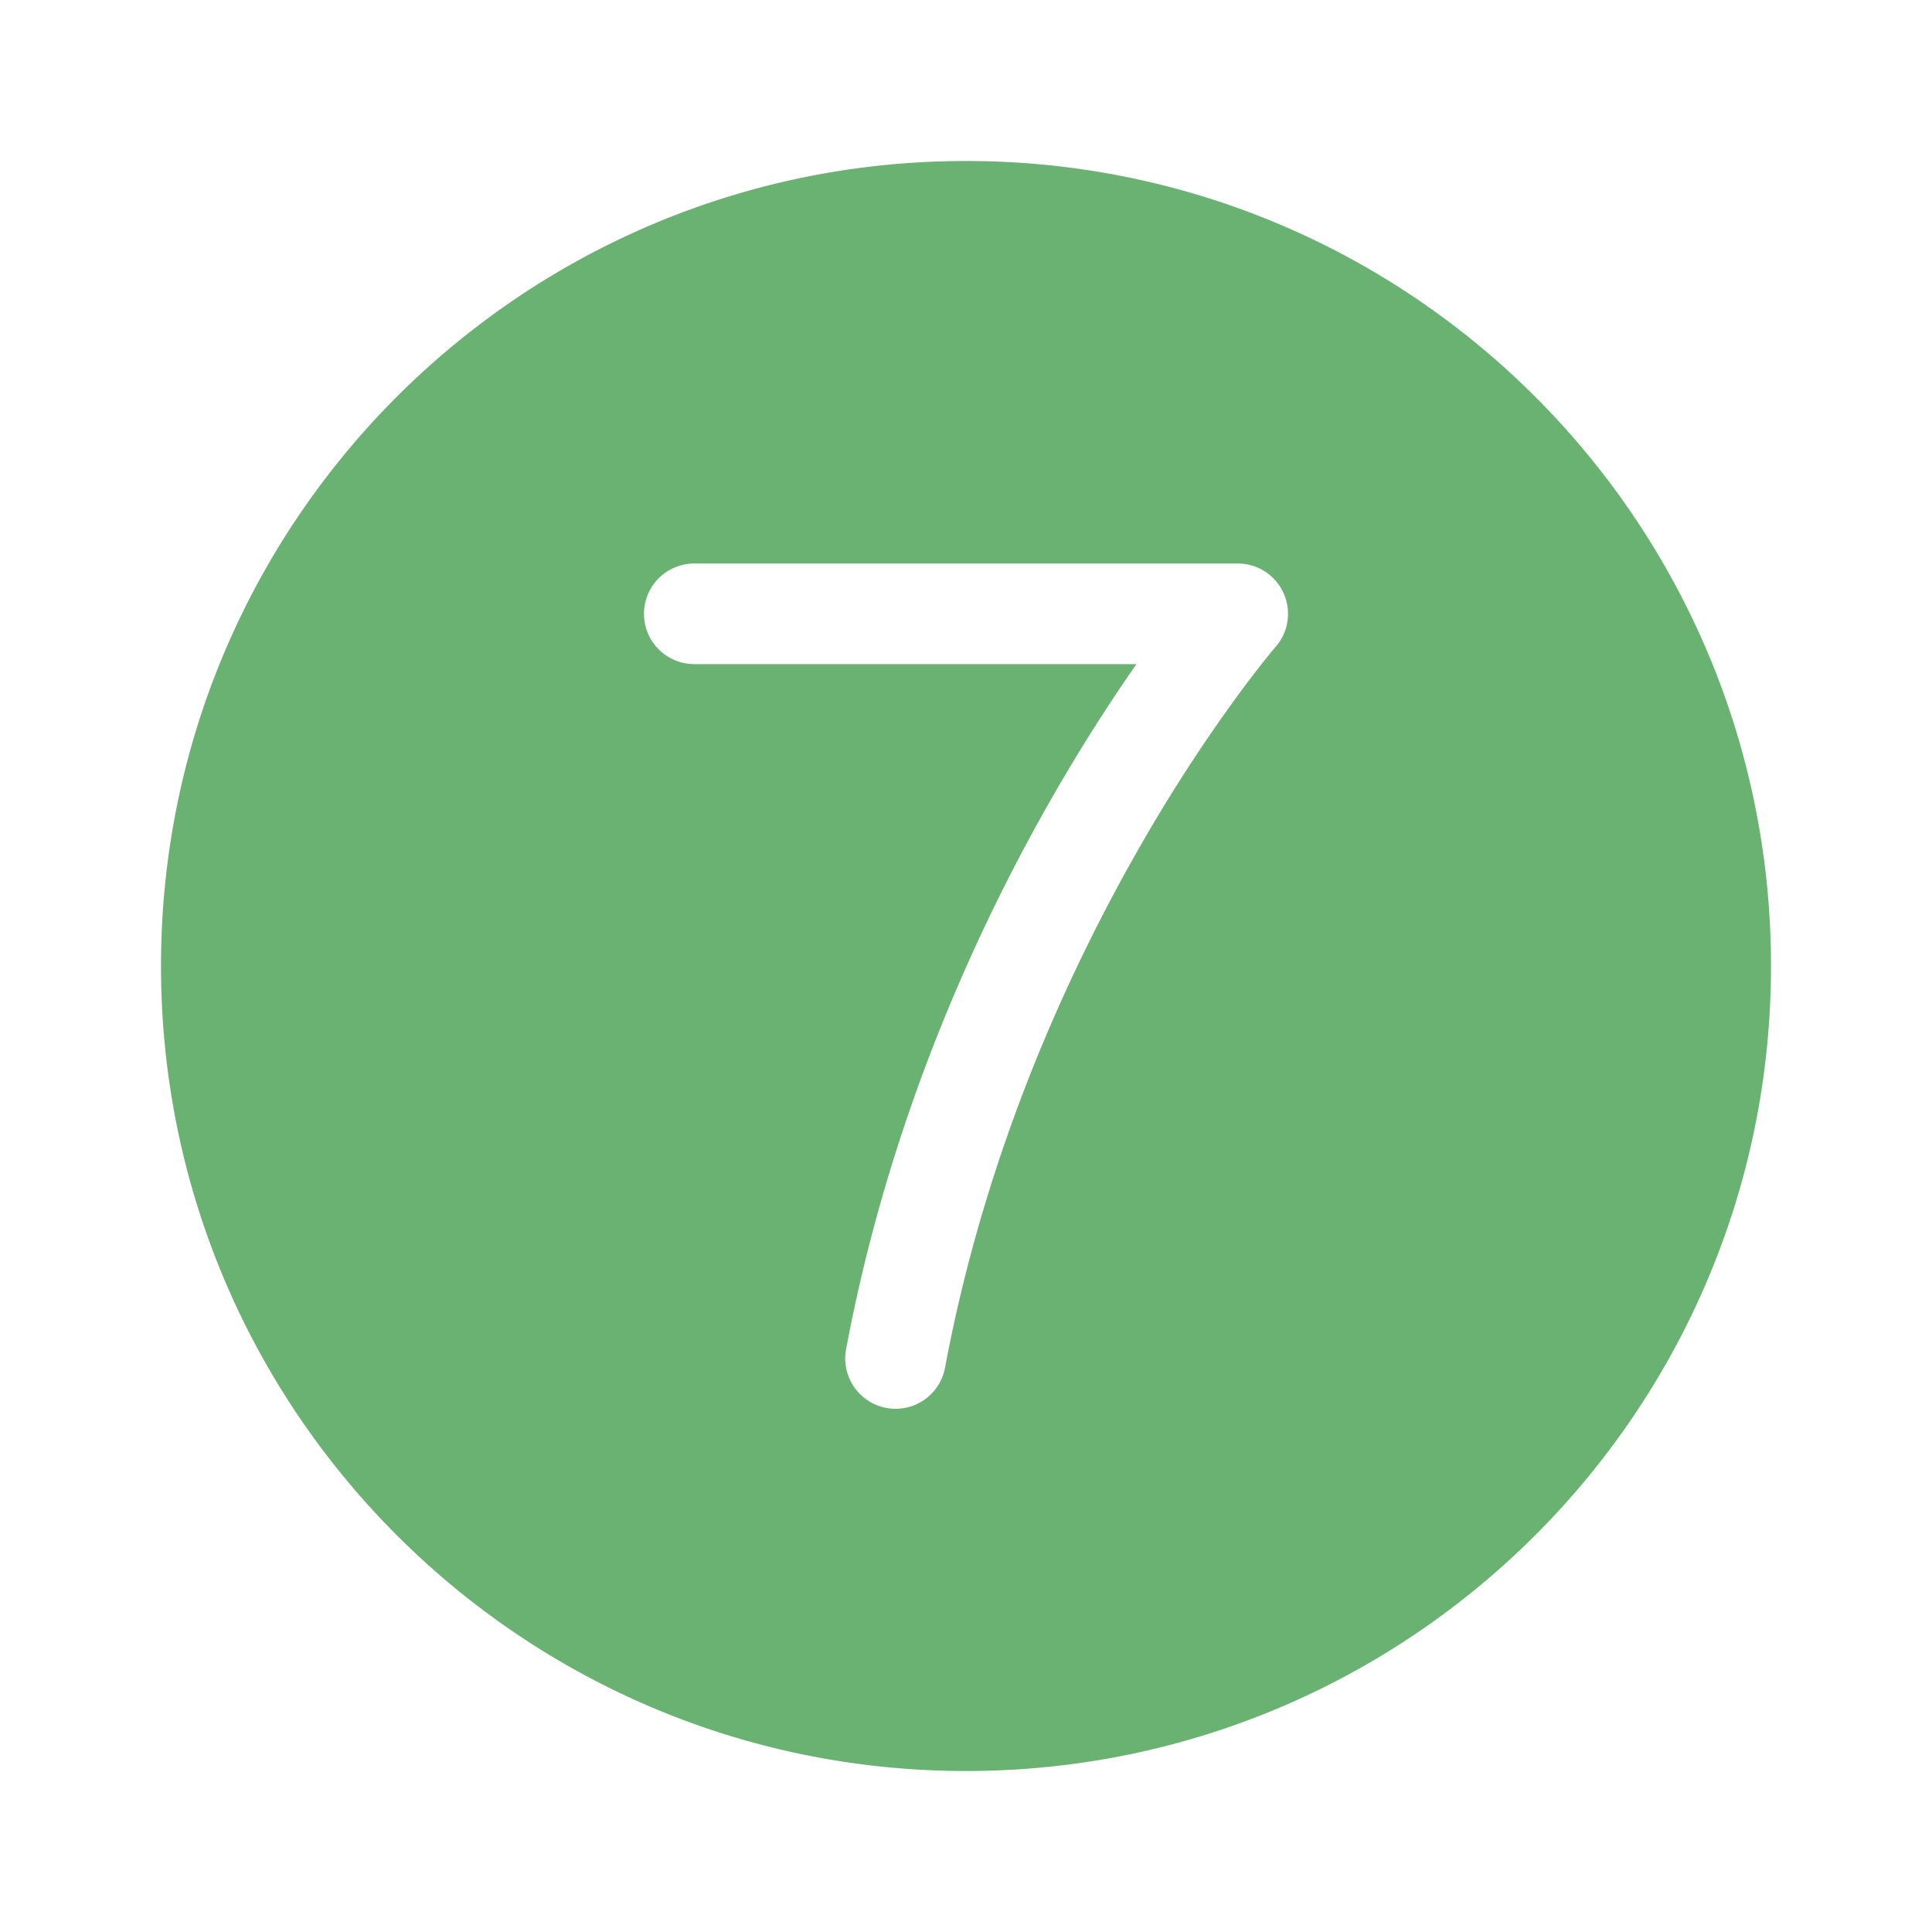
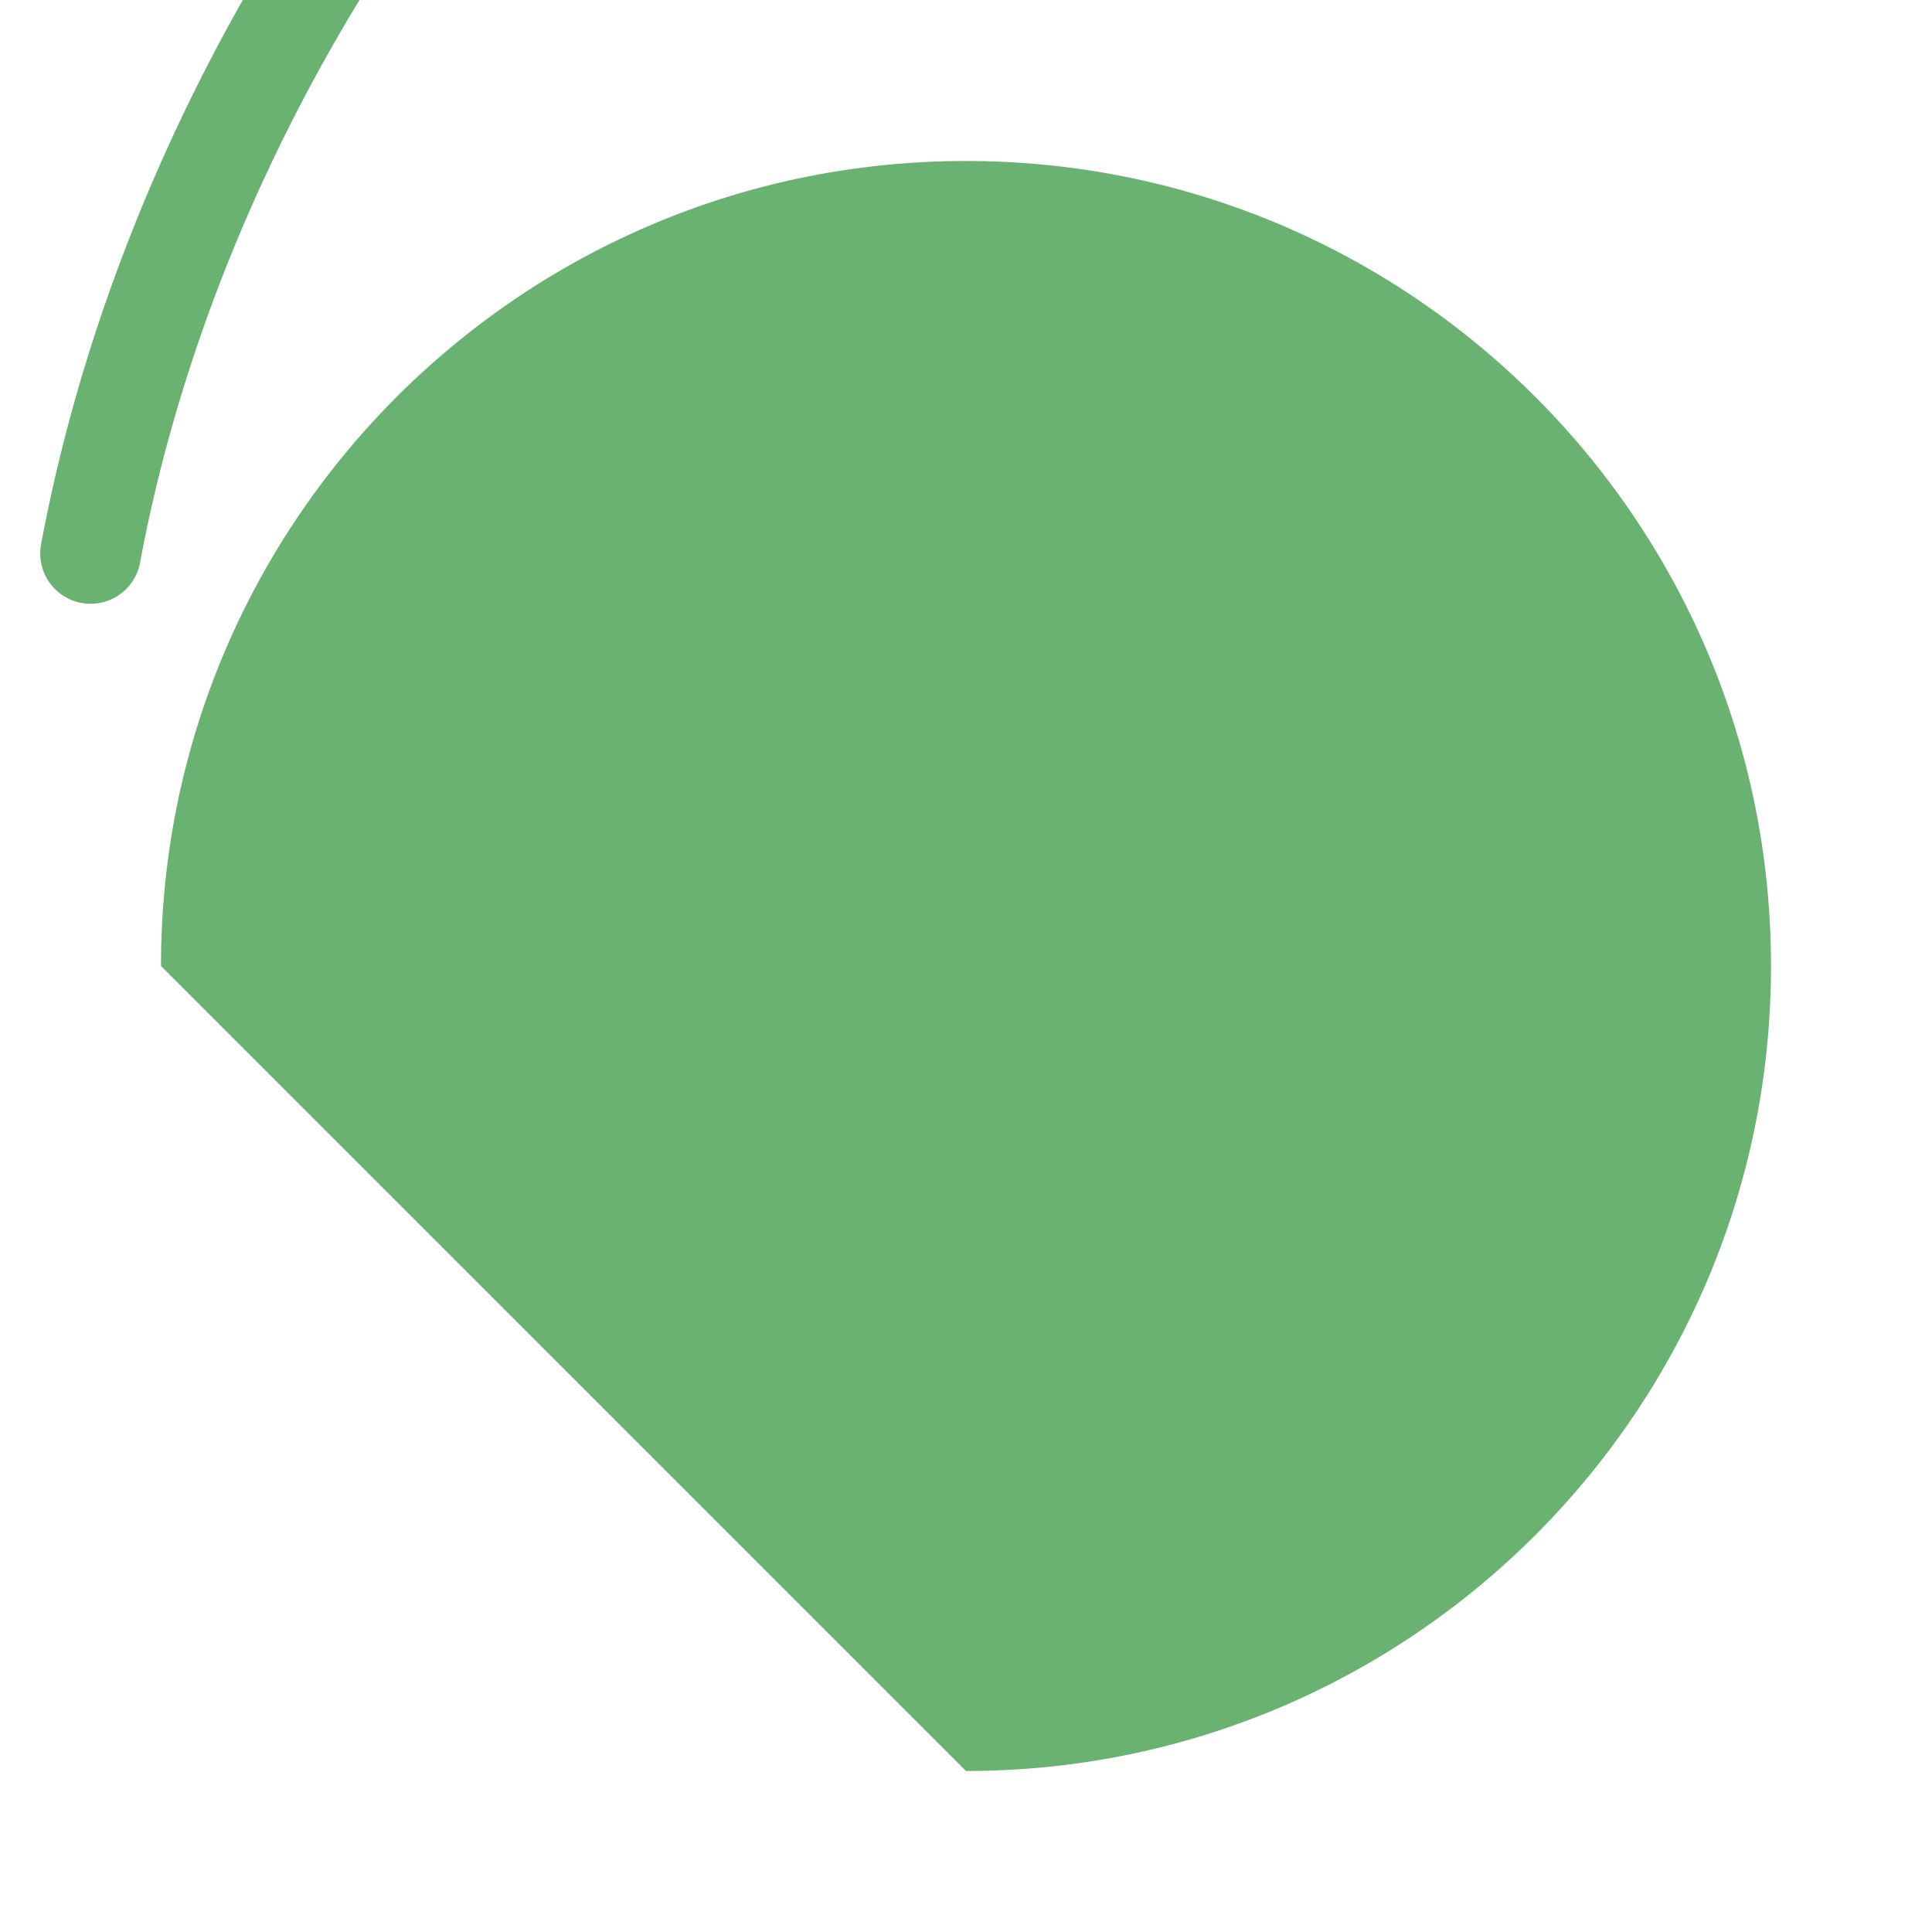
<svg xmlns="http://www.w3.org/2000/svg" width="48" height="48" viewBox="0 0 48 48">
-   <path fill="#6ab272" d="M24 44c11.046 0 20-8.954 20-20S35.046 4 24 4S4 12.954 4 24s8.954 20 20 20m-6.75-30h13.5a1.25 1.25 0 0 1 .945 2.069l-.012.013l-.046.055q-.064.076-.192.235c-.169.21-.416.528-.722.946a40 40 0 0 0-2.36 3.643c-1.816 3.153-3.878 7.644-4.884 13.02a1.25 1.25 0 1 1-2.458-.461c1.073-5.725 3.261-10.484 5.176-13.807a44 44 0 0 1 2.038-3.213H17.25a1.25 1.25 0 1 1 0-2.5" />
+   <path fill="#6ab272" d="M24 44c11.046 0 20-8.954 20-20S35.046 4 24 4S4 12.954 4 24m-6.75-30h13.5a1.25 1.25 0 0 1 .945 2.069l-.012.013l-.046.055q-.064.076-.192.235c-.169.21-.416.528-.722.946a40 40 0 0 0-2.36 3.643c-1.816 3.153-3.878 7.644-4.884 13.02a1.25 1.25 0 1 1-2.458-.461c1.073-5.725 3.261-10.484 5.176-13.807a44 44 0 0 1 2.038-3.213H17.25a1.25 1.25 0 1 1 0-2.5" />
</svg>